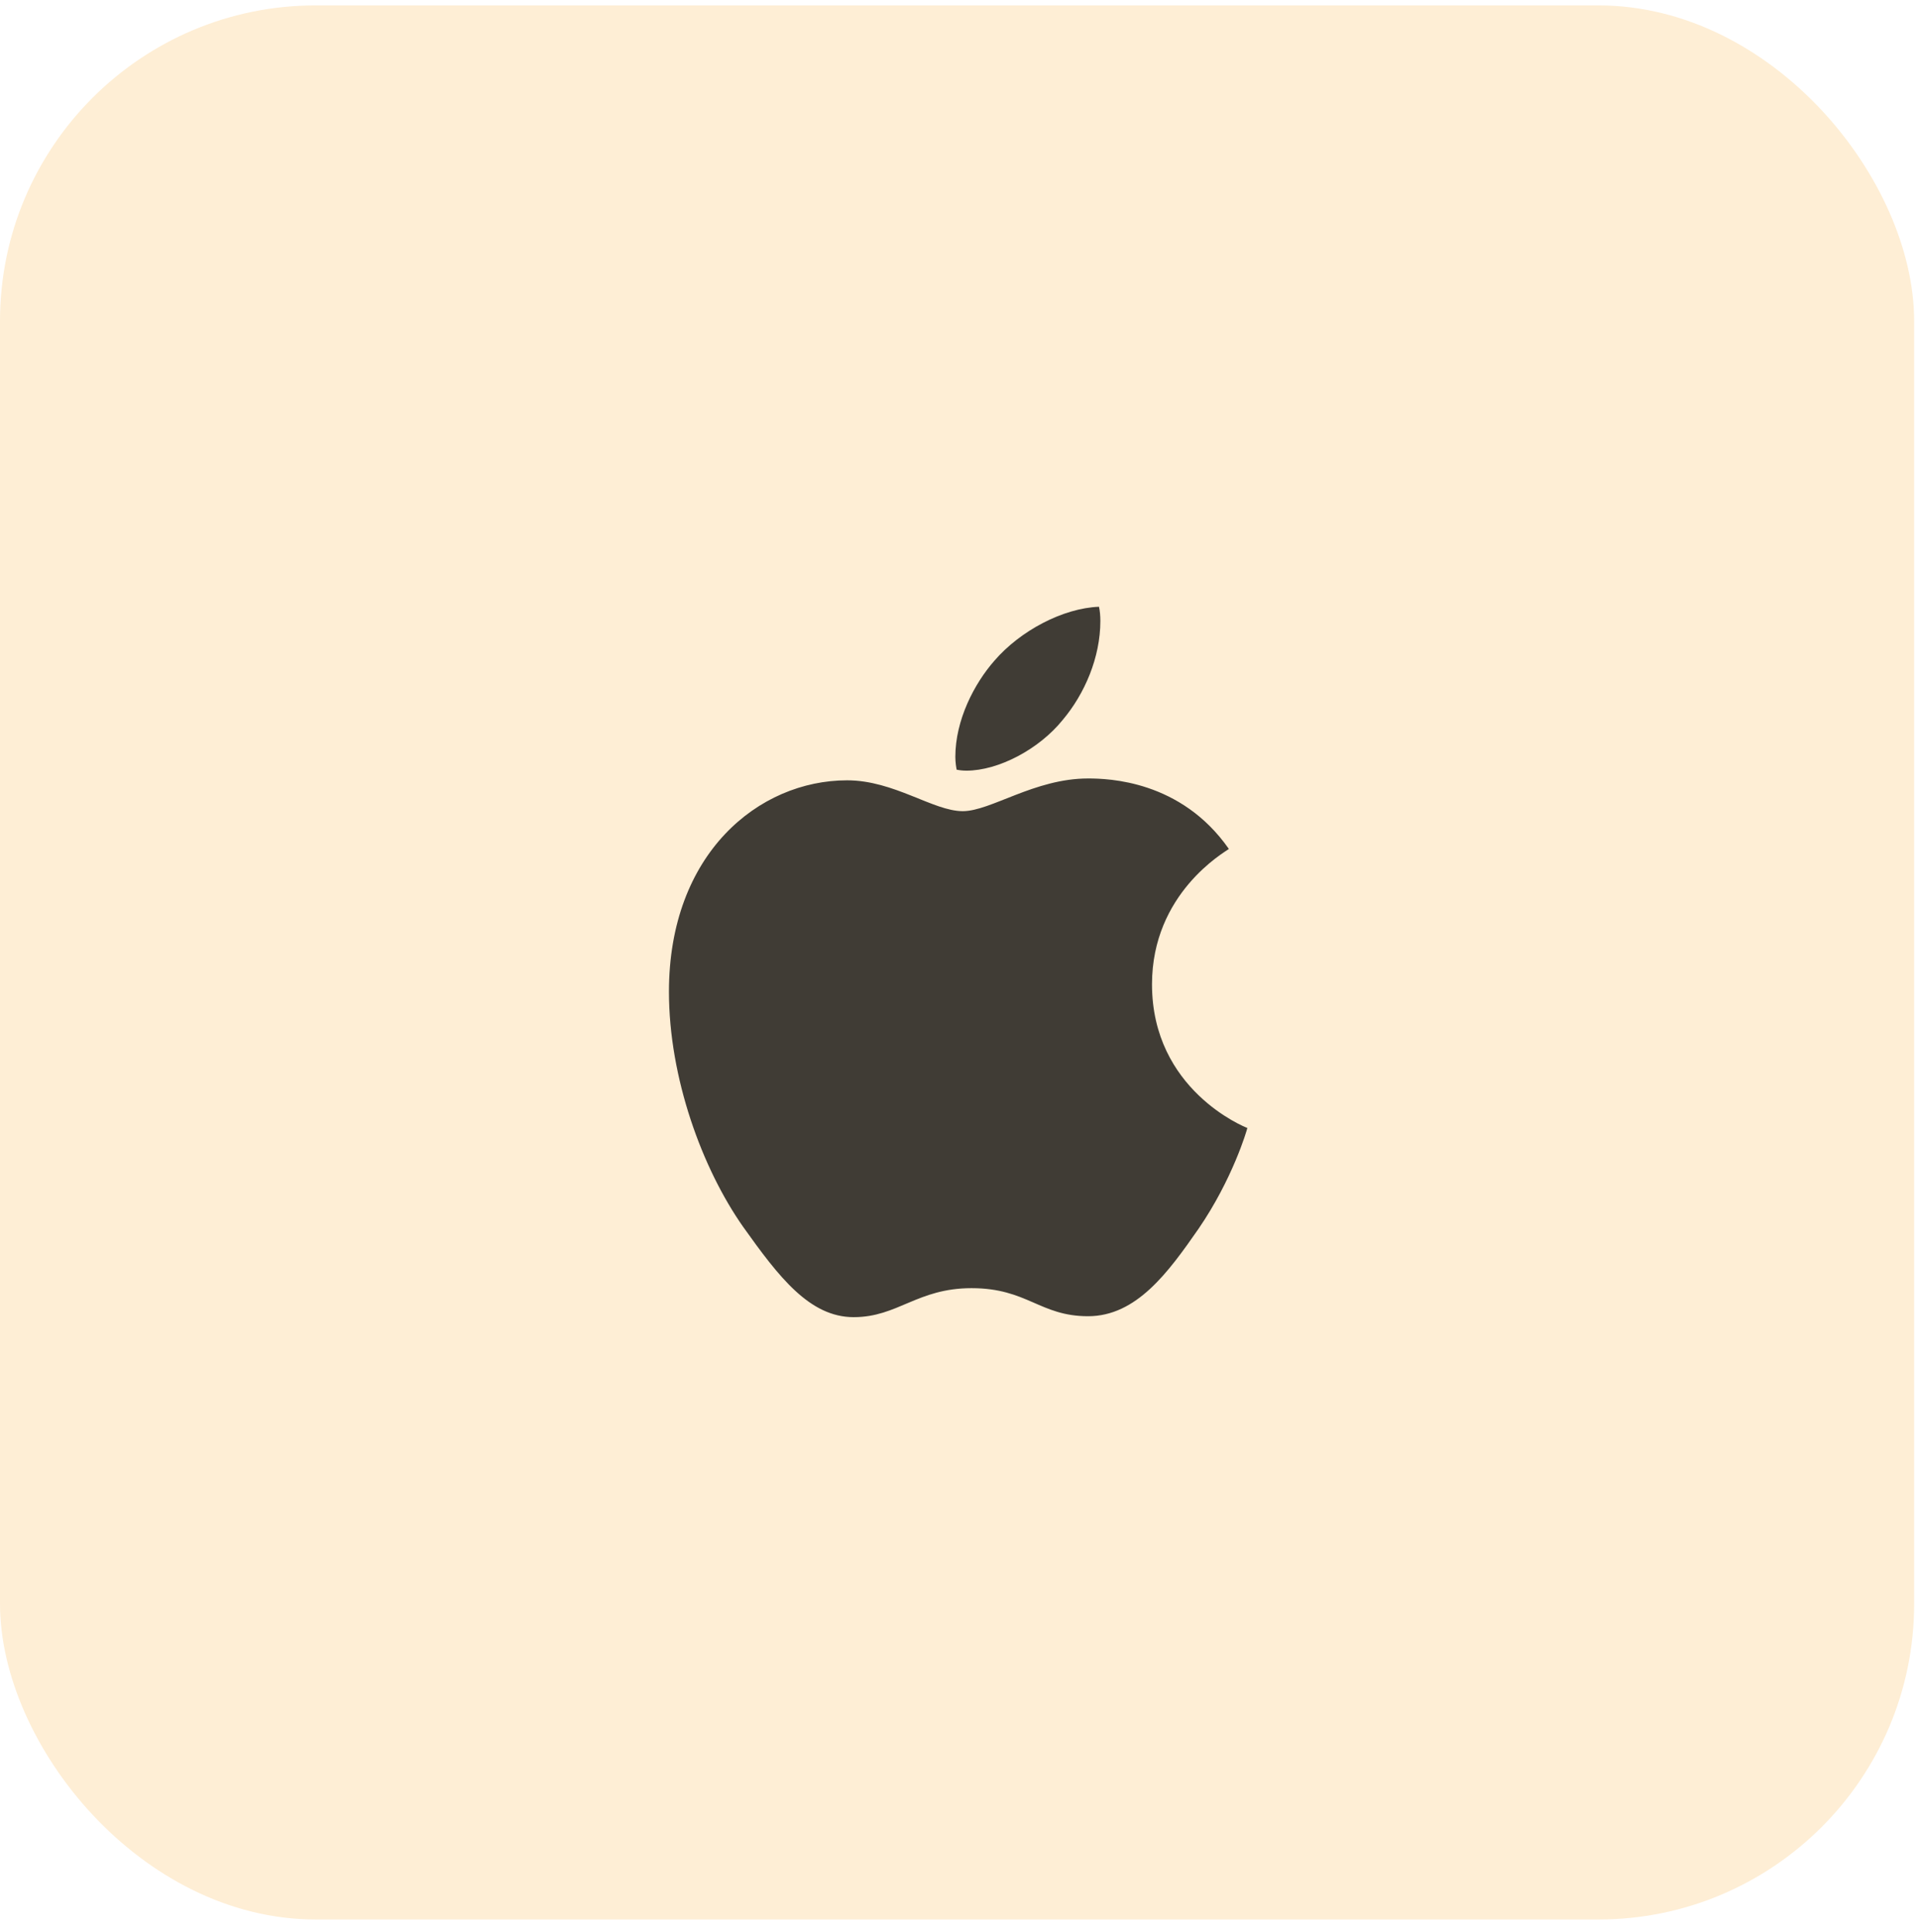
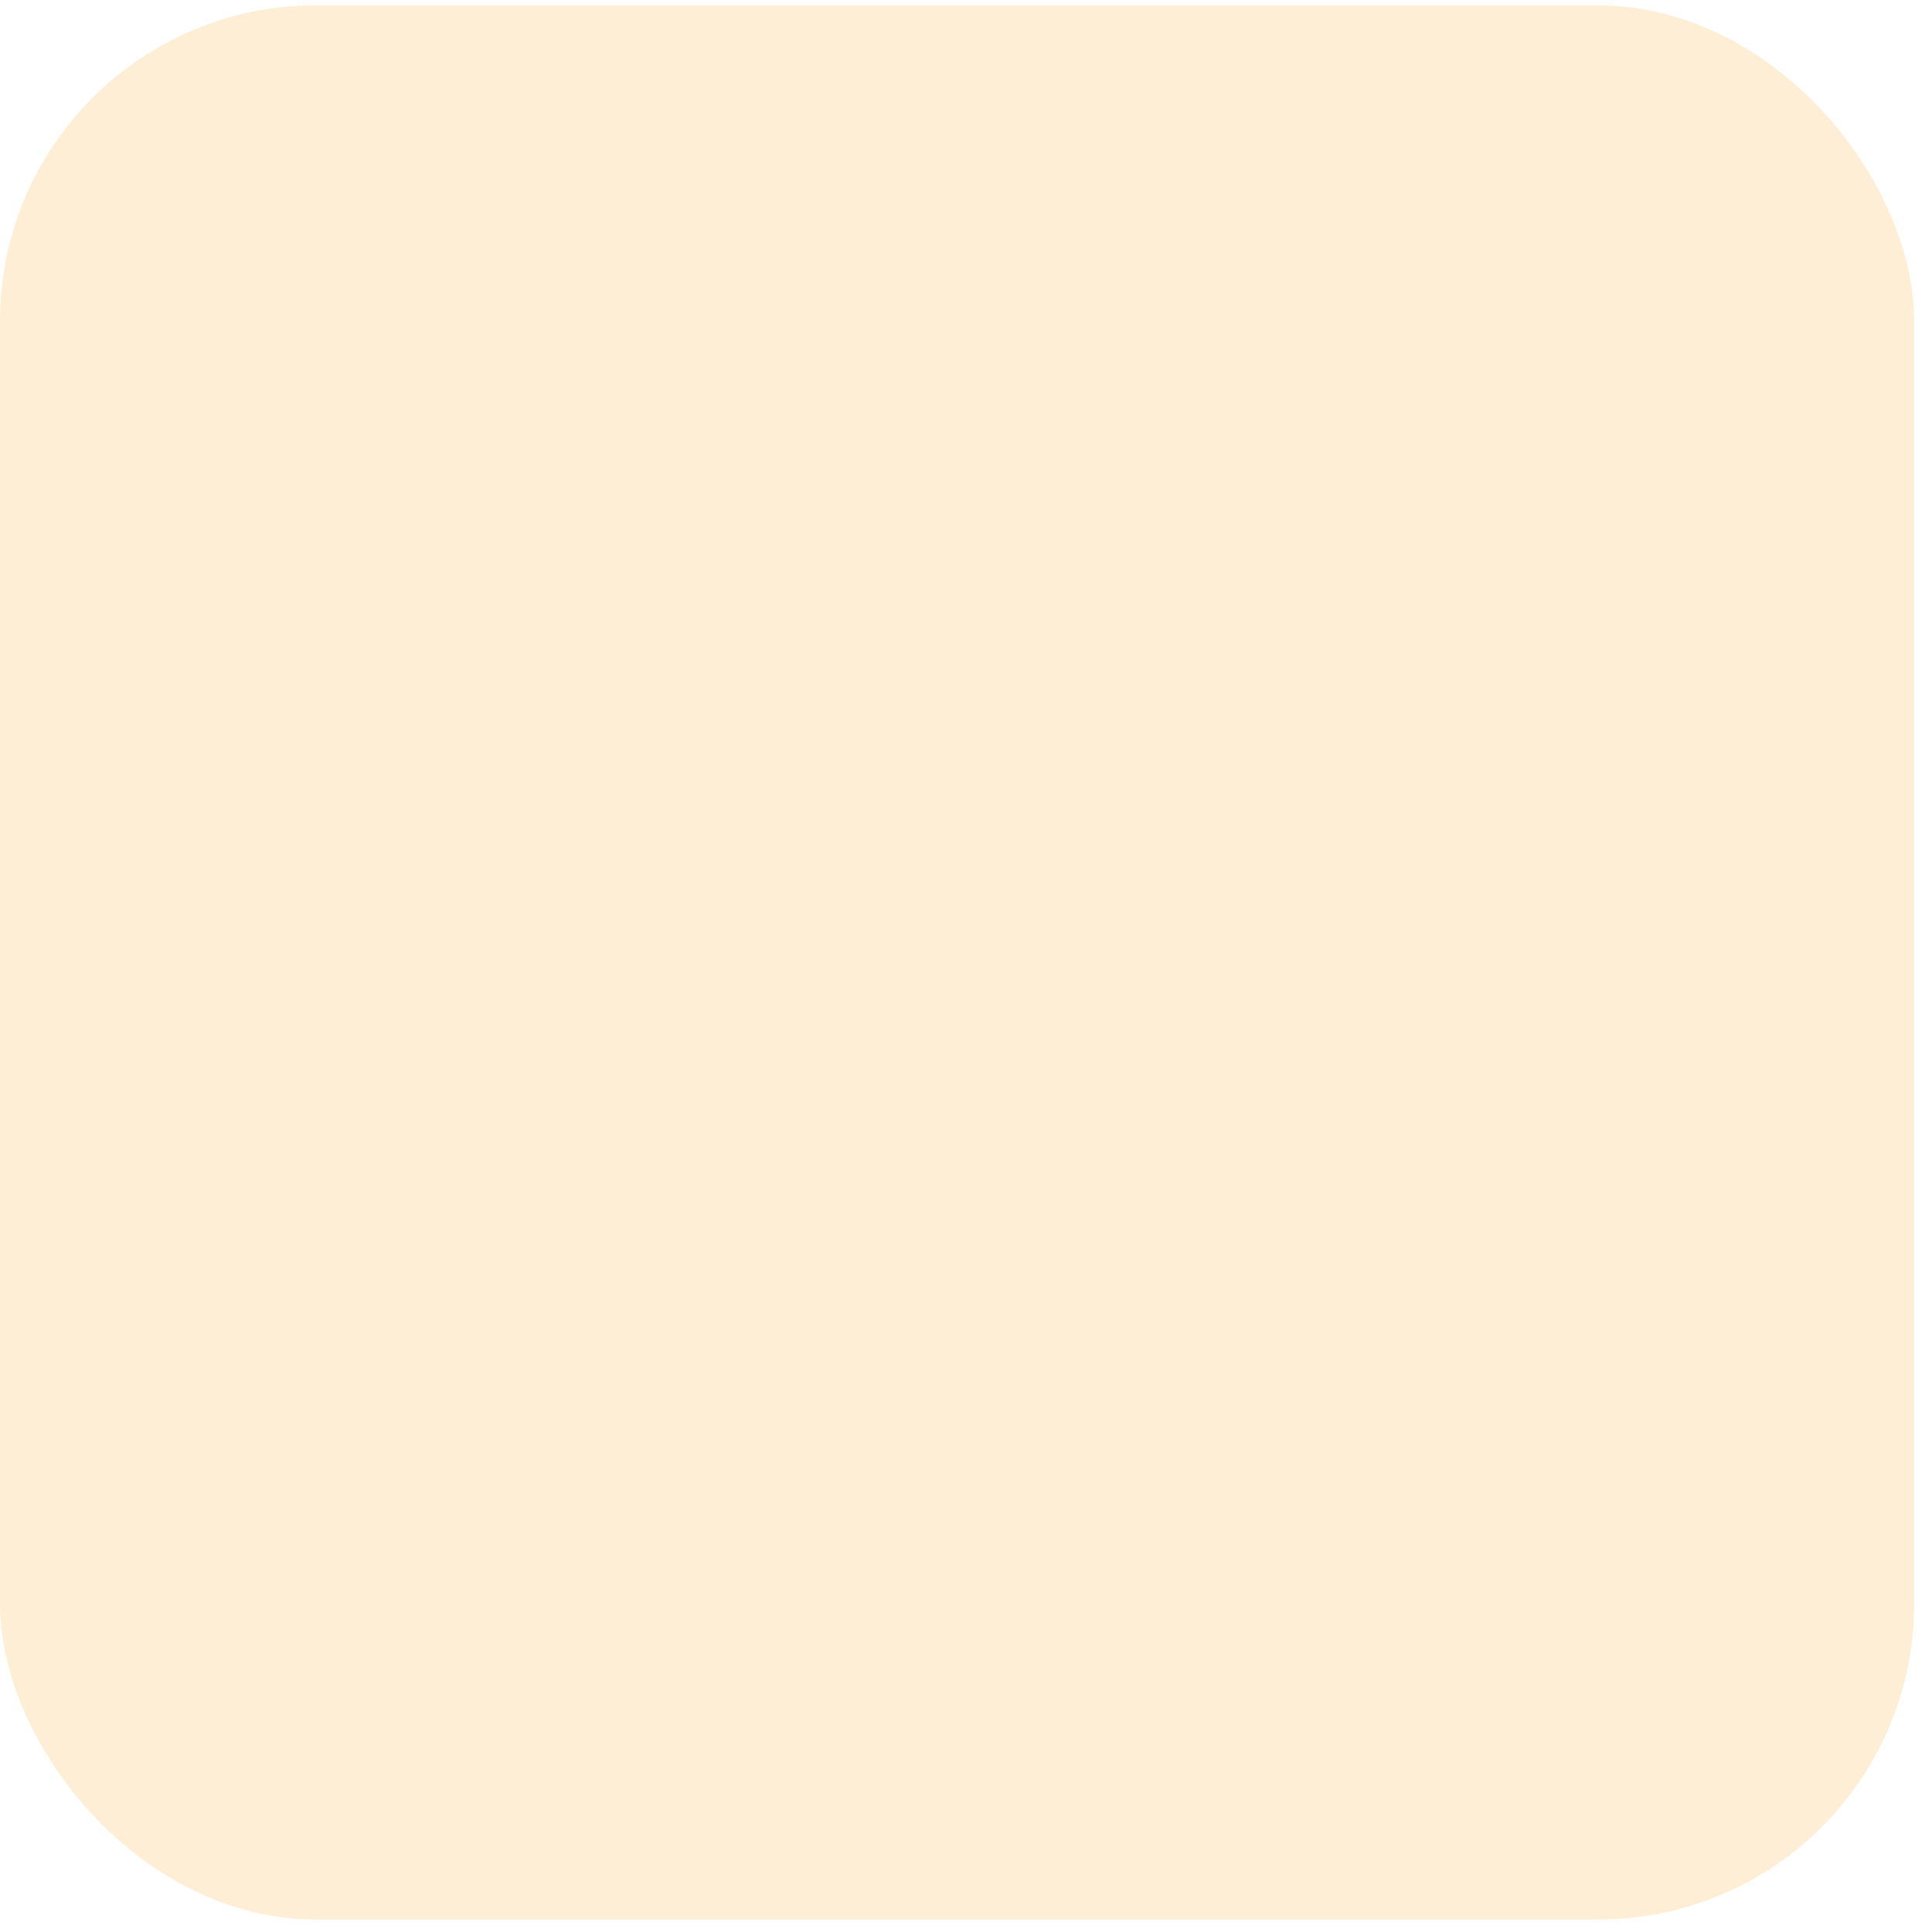
<svg xmlns="http://www.w3.org/2000/svg" width="150" height="151" viewBox="0 0 150 151" fill="none">
  <g filter="url(#filter0_b_830_8923)">
    <rect y="0.422" width="149.621" height="149.621" rx="24.68" fill="#FEEED5" />
-     <path d="M96.056 66.361C95.734 66.611 90.047 69.815 90.047 76.941C90.047 85.182 97.284 88.097 97.5 88.17C97.467 88.347 96.35 92.163 93.685 96.05C91.308 99.471 88.826 102.886 85.049 102.886C81.273 102.886 80.301 100.693 75.941 100.693C71.693 100.693 70.182 102.959 66.728 102.959C63.274 102.959 60.864 99.793 58.093 95.906C54.883 91.341 52.289 84.249 52.289 77.518C52.289 66.722 59.309 60.996 66.217 60.996C69.888 60.996 72.948 63.407 75.253 63.407C77.446 63.407 80.867 60.852 85.044 60.852C86.626 60.852 92.313 60.996 96.056 66.361ZM83.061 56.282C84.788 54.232 86.01 51.389 86.01 48.545C86.01 48.151 85.977 47.751 85.904 47.429C83.094 47.535 79.751 49.301 77.735 51.639C76.152 53.438 74.675 56.282 74.675 59.164C74.675 59.597 74.747 60.03 74.781 60.169C74.958 60.202 75.247 60.241 75.536 60.241C78.057 60.241 81.228 58.553 83.061 56.282Z" fill="black" fill-opacity="0.75" />
  </g>
  <defs>
    <filter id="filter0_b_830_8923" x="-38.562" y="-38.14" width="226.741" height="226.745" filterUnits="userSpaceOnUse" color-interpolation-filters="sRGB">
      <feFlood flood-opacity="0" result="BackgroundImageFix" />
      <feGaussianBlur in="BackgroundImageFix" stdDeviation="19.281" />
      <feComposite in2="SourceAlpha" operator="in" result="effect1_backgroundBlur_830_8923" />
      <feBlend mode="normal" in="SourceGraphic" in2="effect1_backgroundBlur_830_8923" result="shape" />
    </filter>
  </defs>
</svg>